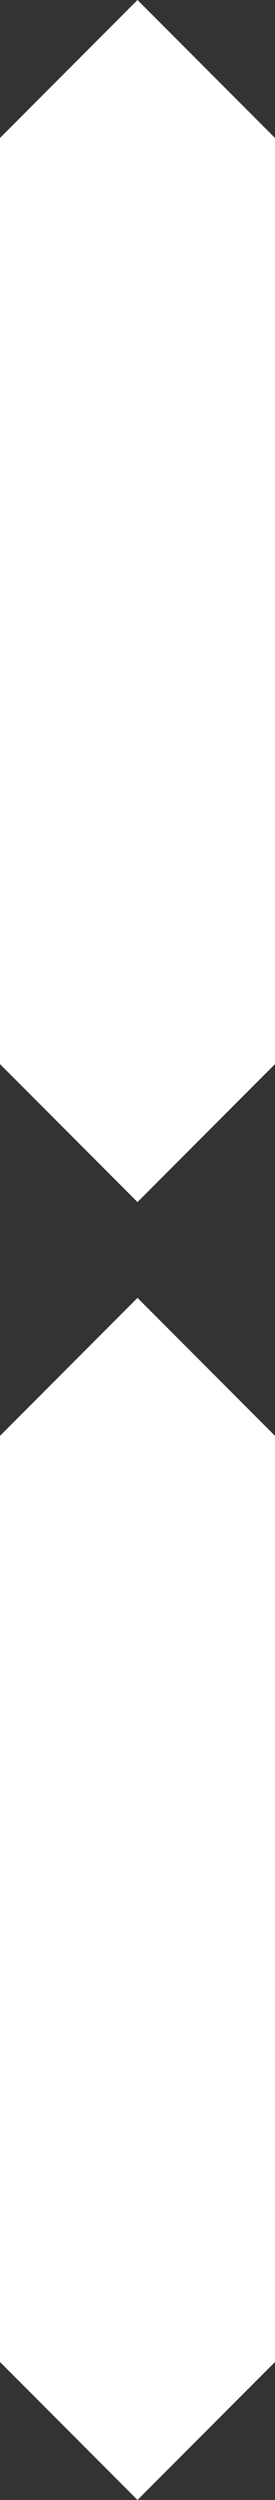
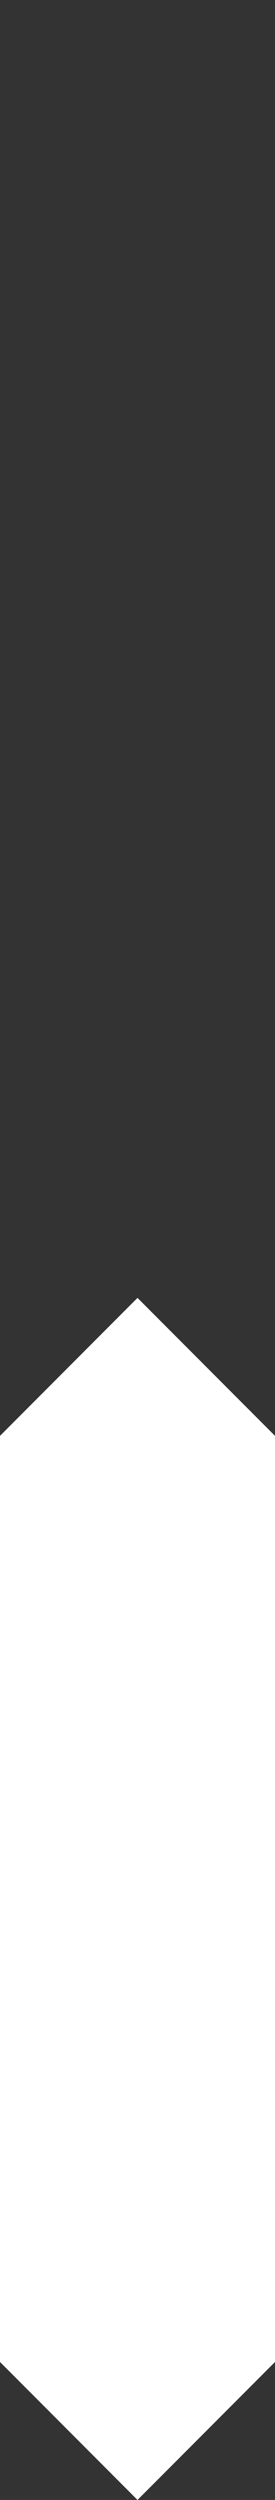
<svg xmlns="http://www.w3.org/2000/svg" fill="#ffffff" height="521.8" preserveAspectRatio="xMidYMid meet" version="1" viewBox="136.2 39.1 57.6 521.8" width="57.6" zoomAndPan="magnify">
  <rect x="136.2" y="39.1" width="57.6" height="521.8" fill="#333333" stroke="none" />
  <g id="change1_1">
-     <path d="M165 39.1L136.2 67.9 136.2 116.2 136.2 212.9 136.2 261.2 165 290 193.8 261.2 193.8 212.9 193.8 116.2 193.8 67.9z" />
    <path d="M136.2 338.8L136.2 387.1 136.2 483.8 136.2 532.1 165 560.9 193.8 532.1 193.8 483.8 193.8 387.1 193.8 338.8 165 310z" />
  </g>
</svg>